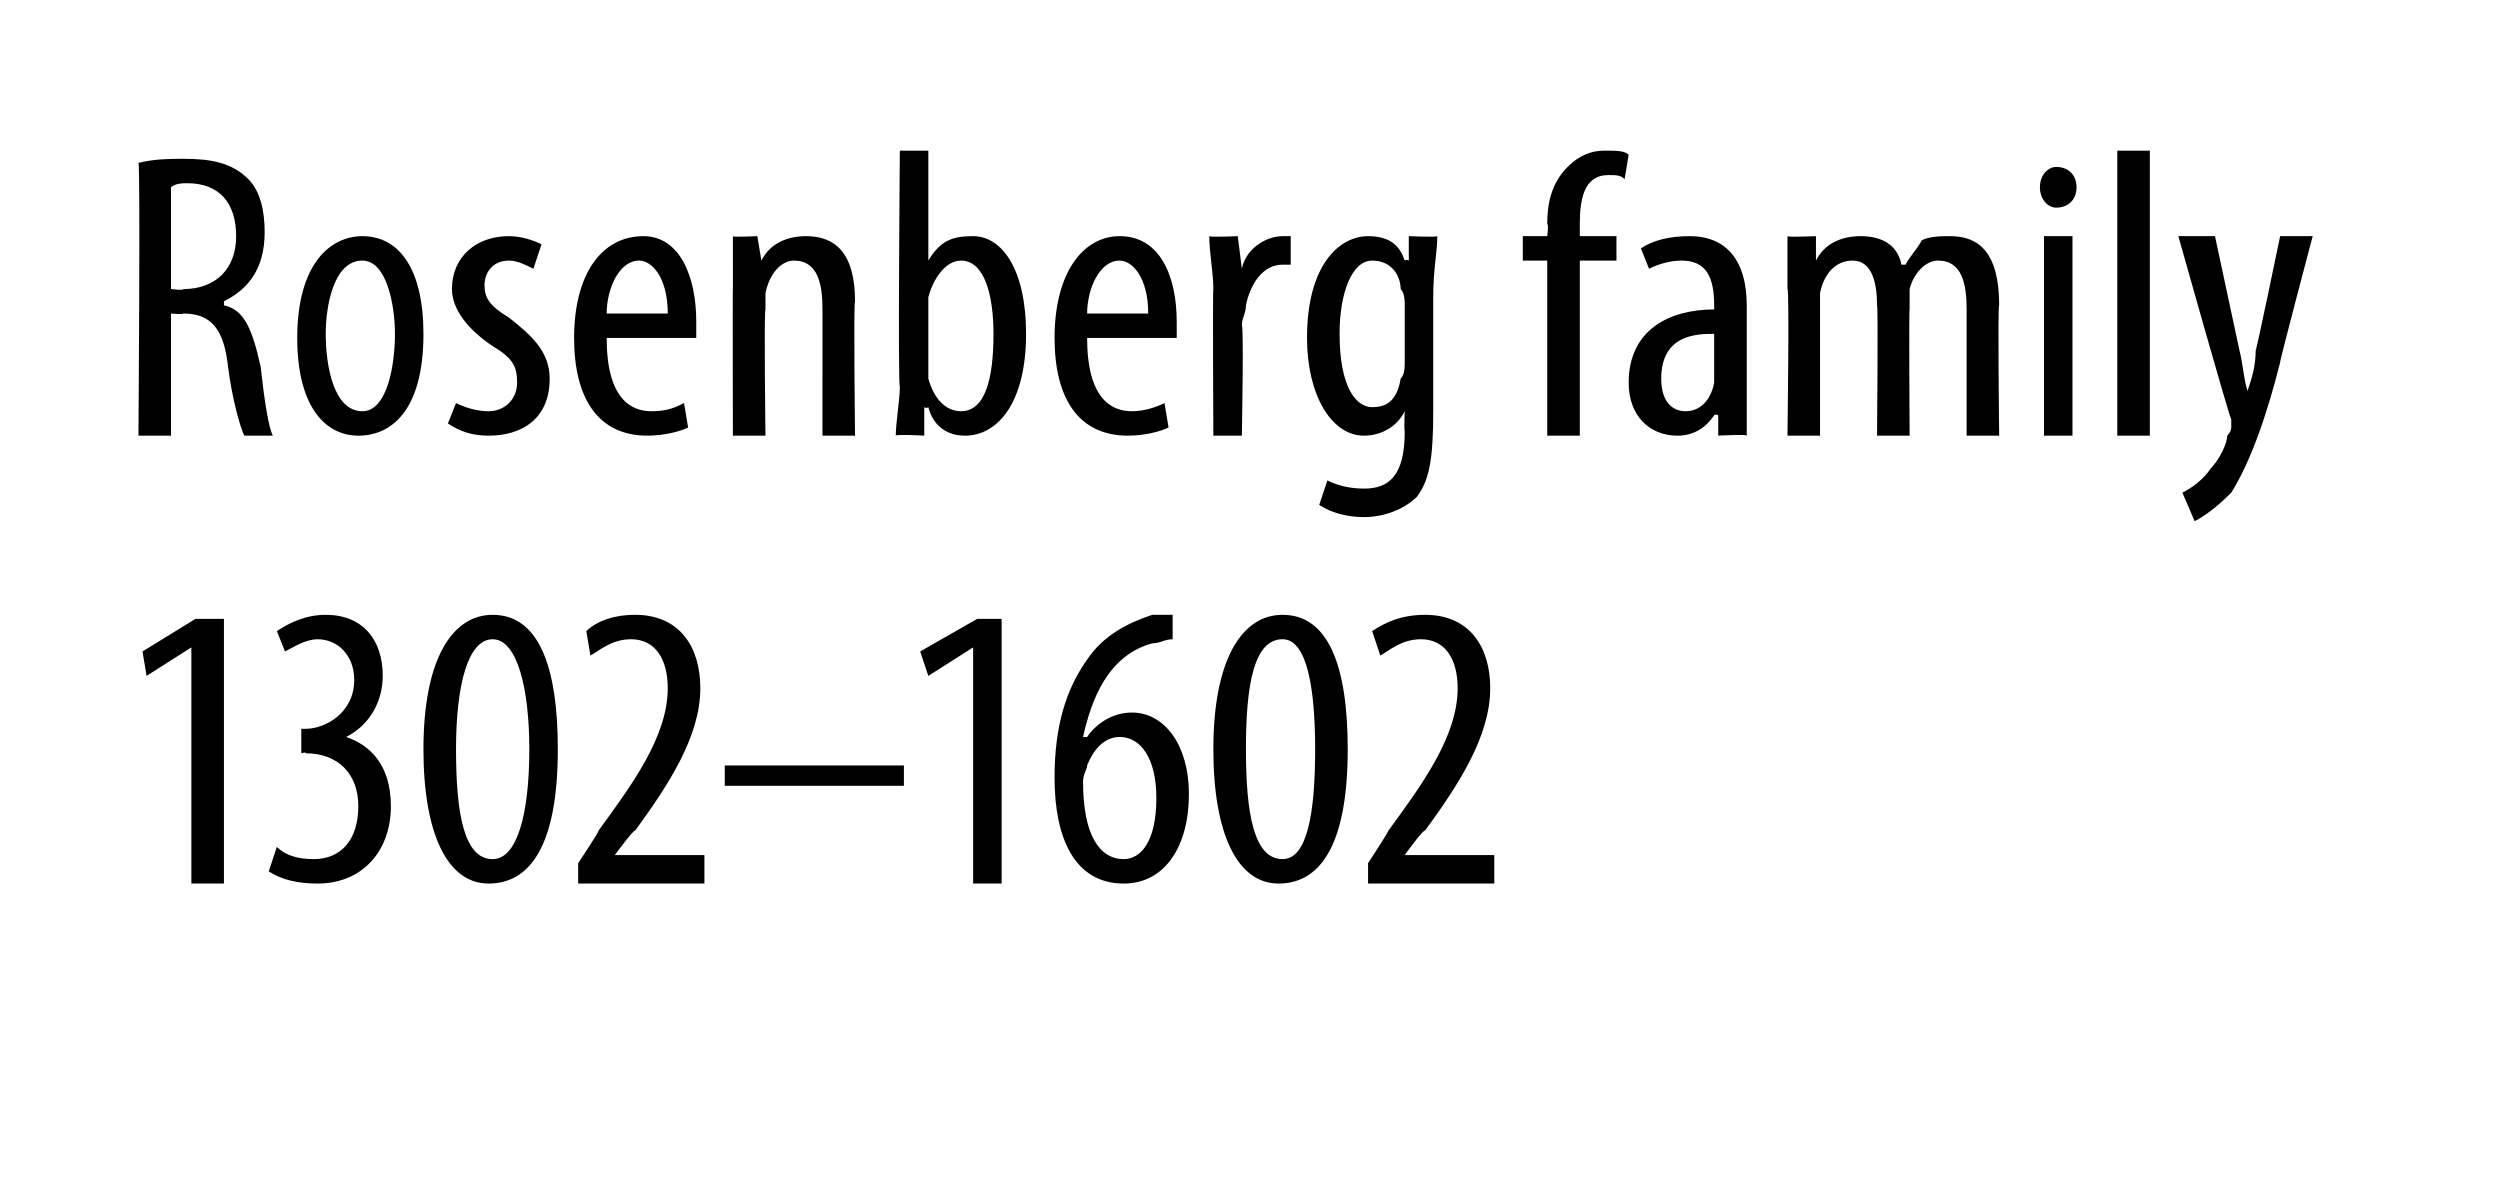
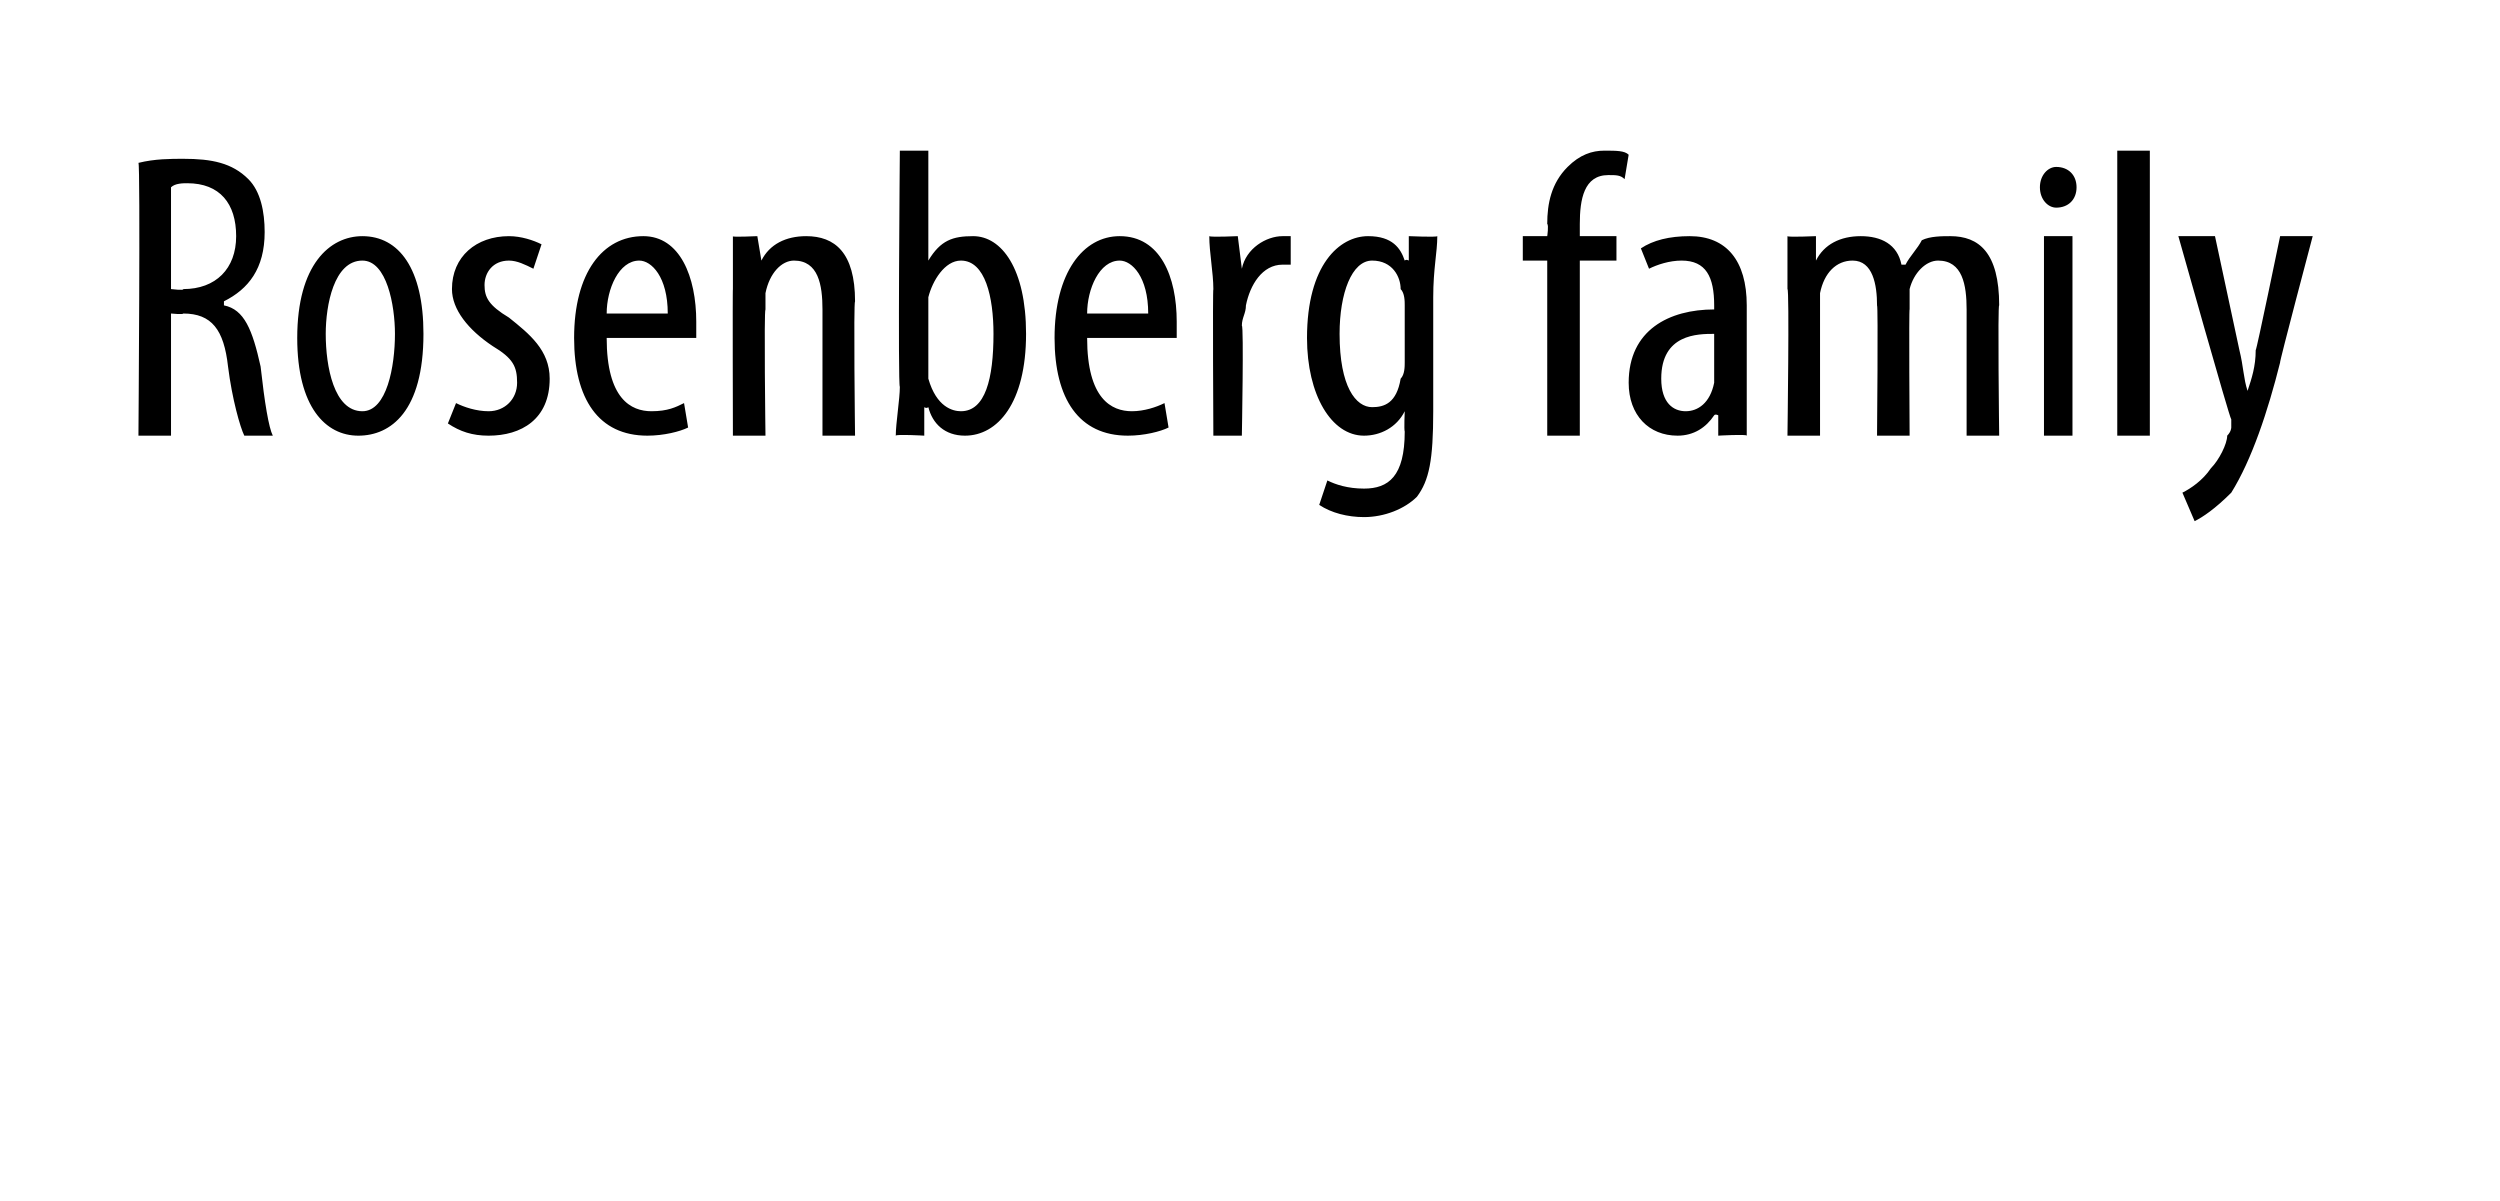
<svg xmlns="http://www.w3.org/2000/svg" version="1.1" width="61.4px" height="29.5px" viewBox="0 0 61.4 29.5">
  <desc>Rosenberg family 1302 1602</desc>
  <defs />
  <g id="Polygon204004">
-     <path d="m4.7 15.9l-1.1.7l-.1-.6l1.3-.8h.7v6.5h-.8v-5.8zm2.1 4.9c.2.2.5.3.9.3c.7 0 1.1-.5 1.1-1.3c0-.8-.5-1.3-1.3-1.3c.04-.04-.1 0-.1 0v-.6h.1c.5 0 1.2-.4 1.2-1.2c0-.6-.4-1-.9-1c-.3 0-.6.2-.8.3l-.2-.5c.3-.2.7-.4 1.2-.4c.9 0 1.4.6 1.4 1.5c0 .6-.3 1.2-.9 1.5c.6.2 1.1.7 1.1 1.7c0 1.1-.7 1.9-1.8 1.9c-.5 0-.9-.1-1.2-.3l.2-.6zm6.9-2.4c0 2.4-.7 3.3-1.7 3.3c-1 0-1.6-1.2-1.6-3.3c0-2.2.7-3.3 1.7-3.3c1.1 0 1.6 1.2 1.6 3.3zm-2.5 0c0 1.6.2 2.7.9 2.7c.6 0 .9-1.1.9-2.7c0-1.5-.3-2.7-.9-2.7c-.6 0-.9 1.1-.9 2.7zm3 3.3v-.5s.52-.78.5-.8c.8-1.1 1.7-2.3 1.7-3.5c0-.7-.3-1.2-.9-1.2c-.5 0-.8.3-1 .4l-.1-.6c.2-.2.6-.4 1.2-.4c1.1 0 1.6.8 1.6 1.8c0 1.2-.8 2.4-1.6 3.5c-.03-.04-.5.6-.5.6h2.2v.7h-3.1zm8-2.9v.5h-4.4v-.5h4.4zm1.7-2.9l-1.1.7l-.2-.6l1.4-.8h.6v6.5h-.7v-5.8zm4.9-.2c-.2 0-.3.1-.5.1c-1.1.3-1.5 1.4-1.7 2.3h.1c.2-.3.6-.6 1.1-.6c.8 0 1.4.8 1.4 2c0 1.3-.6 2.2-1.6 2.2c-1.2 0-1.7-1.1-1.7-2.6c0-1.3.3-2.2.8-2.9c.4-.6 1-.9 1.6-1.1h.5v.6zm-.4 3.9c0-1-.4-1.5-.9-1.5c-.3 0-.6.2-.8.7c0 .1-.1.2-.1.4c0 1.3.4 1.9 1 1.9c.4 0 .8-.4.8-1.5zm4.7-1.2c0 2.4-.7 3.3-1.7 3.3c-1 0-1.6-1.2-1.6-3.3c0-2.2.7-3.3 1.7-3.3c1.1 0 1.6 1.2 1.6 3.3zm-2.5 0c0 1.6.2 2.7.9 2.7c.6 0 .8-1.1.8-2.7c0-1.5-.2-2.7-.8-2.7c-.7 0-.9 1.1-.9 2.7zm3 3.3v-.5s.51-.78.5-.8c.8-1.1 1.7-2.3 1.7-3.5c0-.7-.3-1.2-.9-1.2c-.5 0-.8.3-1 .4l-.2-.6c.3-.2.7-.4 1.3-.4c1.1 0 1.6.8 1.6 1.8c0 1.2-.8 2.4-1.6 3.5c-.04-.04-.5.6-.5.6h2.2v.7h-3.1z" stroke="none" fill="#000" />
-   </g>
+     </g>
  <g id="Polygon204003">
    <path d="m3.4 4c.4-.1.8-.1 1.1-.1c.7 0 1.2.1 1.6.5c.3.3.4.8.4 1.3c0 .9-.4 1.4-1 1.7v.1c.5.1.7.6.9 1.5c.1.9.2 1.5.3 1.7h-.7c-.1-.2-.3-.9-.4-1.7c-.1-.9-.4-1.3-1.1-1.3c0 .03-.3 0-.3 0v3h-.8s.05-6.68 0-6.7zm.8 3.1s.33.04.3 0c.8 0 1.3-.5 1.3-1.3c0-.8-.4-1.3-1.2-1.3c-.1 0-.3 0-.4.1v2.5zm6.2 1.1c0 1.9-.8 2.5-1.6 2.5c-.8 0-1.5-.7-1.5-2.4c0-1.8.8-2.5 1.6-2.5c.9 0 1.5.8 1.5 2.4zM8 8.2c0 .8.2 1.9.9 1.9c.6 0 .8-1.1.8-1.9c0-.7-.2-1.8-.8-1.8c-.7 0-.9 1.1-.9 1.8zm3.2 1.7c.2.1.5.2.8.2c.4 0 .7-.3.7-.7c0-.4-.1-.6-.6-.9c-.6-.4-1-.9-1-1.4c0-.8.6-1.3 1.4-1.3c.3 0 .6.1.8.2l-.2.6c-.2-.1-.4-.2-.6-.2c-.4 0-.6.3-.6.6c0 .3.1.5.6.8c.5.4 1 .8 1 1.5c0 1-.7 1.4-1.5 1.4c-.4 0-.7-.1-1-.3l.2-.5zm3.7-1.6c0 1.5.6 1.8 1.1 1.8c.4 0 .6-.1.8-.2l.1.6c-.2.1-.6.2-1 .2c-1.2 0-1.8-.9-1.8-2.4c0-1.6.7-2.5 1.7-2.5c.9 0 1.3 1 1.3 2.1v.4h-2.2zm1.5-.6c0-.9-.4-1.3-.7-1.3c-.5 0-.8.7-.8 1.3h1.5zm1.6-.6V5.8c-.05.03.6 0 .6 0l.1.6s-.02.01 0 0c.2-.4.6-.6 1.1-.6c.7 0 1.2.4 1.2 1.6c-.04.01 0 3.3 0 3.3h-.8V7.6c0-.6-.1-1.2-.7-1.2c-.3 0-.6.3-.7.8v.4c-.04.02 0 3.1 0 3.1h-.8s-.01-3.63 0-3.6zm4.1-3.4h.7v2.7s.03 0 0 0c.3-.5.6-.6 1.1-.6c.7 0 1.3.8 1.3 2.4c0 1.7-.7 2.5-1.5 2.5c-.5 0-.8-.3-.9-.7c-.05.04-.1 0-.1 0v.7s-.69-.04-.7 0c0-.3.1-.9.1-1.2c-.05 0 0-5.8 0-5.8zm.7 5.3v.3c.2.7.6.8.8.8c.6 0 .8-.8.8-1.9c0-.9-.2-1.8-.8-1.8c-.4 0-.7.5-.8.9v1.7zm3.9-.7c0 1.5.6 1.8 1.1 1.8c.3 0 .6-.1.8-.2l.1.6c-.2.1-.6.2-1 .2c-1.2 0-1.8-.9-1.8-2.4c0-1.6.7-2.5 1.6-2.5c1 0 1.4 1 1.4 2.1v.4h-2.2zm1.5-.6c0-.9-.4-1.3-.7-1.3c-.5 0-.8.7-.8 1.3h1.5zm1.6-.6c0-.4-.1-.9-.1-1.3c.04.03.7 0 .7 0l.1.8s-.01-.01 0 0c.1-.5.6-.8 1-.8h.2v.7h-.2c-.5 0-.8.5-.9 1c0 .2-.1.3-.1.5c.05-.02 0 2.7 0 2.7h-.7s-.02-3.63 0-3.6zm5.4 3c0 1.2-.1 1.7-.4 2.1c-.3.3-.8.5-1.3.5c-.4 0-.8-.1-1.1-.3l.2-.6c.2.1.5.2.9.2c.6 0 1-.3 1-1.4c-.02-.04 0-.5 0-.5c0 0-.04-.02 0 0c-.2.4-.6.6-1 .6c-.8 0-1.4-1-1.4-2.4c0-1.8.8-2.5 1.5-2.5c.6 0 .8.3.9.6c.04-.04.1 0 .1 0v-.6s.68.03.7 0c0 .4-.1.8-.1 1.5v2.8zm-.7-2.6c0-.1 0-.3-.1-.4c0-.3-.2-.7-.7-.7c-.5 0-.8.8-.8 1.8c0 1.3.4 1.8.8 1.8c.3 0 .6-.1.7-.7c.1-.1.1-.3.1-.4V7.5zm3.5 3.2V6.4h-.6v-.6h.6s.04-.27 0-.3c0-.5.1-1 .5-1.4c.3-.3.6-.4.9-.4c.3 0 .5 0 .6.1l-.1.6c-.1-.1-.2-.1-.4-.1c-.6 0-.7.6-.7 1.2v.3h.9v.6h-.9v4.3h-.8zm4.9-1.1v1.1c0-.04-.7 0-.7 0v-.5s-.07-.04-.1 0c-.2.3-.5.5-.9.5c-.7 0-1.2-.5-1.2-1.3c0-1.3 1-1.8 2.1-1.8v-.1c0-.7-.2-1.1-.8-1.1c-.3 0-.6.1-.8.2l-.2-.5c.3-.2.7-.3 1.2-.3c.9 0 1.4.6 1.4 1.7v2.1zm-.8-1.4c-.4 0-1.3 0-1.3 1.1c0 .6.3.8.6.8c.3 0 .6-.2.7-.7V8.2zm1.8-1.1V5.8c.01.03.7 0 .7 0v.6s.03.02 0 0c.2-.4.6-.6 1.1-.6c.5 0 .9.2 1 .7h.1c.1-.2.3-.4.4-.6c.2-.1.5-.1.7-.1c.7 0 1.2.4 1.2 1.7c-.04-.04 0 3.2 0 3.2h-.8V7.6c0-.6-.1-1.2-.7-1.2c-.3 0-.6.3-.7.7v.5c-.02-.05 0 3.1 0 3.1h-.8s.03-3.21 0-3.2c0-.5-.1-1.1-.6-1.1c-.4 0-.7.3-.8.8v3.5h-.8s.05-3.63 0-3.6zm6.3 3.6V5.8h.7v4.9h-.7zm.8-6.1c0 .3-.2.5-.5.5c-.2 0-.4-.2-.4-.5c0-.3.2-.5.4-.5c.3 0 .5.2.5.5zm1-.9h.8v7h-.8v-7zm2.4 2.1l.6 2.8c.1.4.1.7.2 1c.1-.3.2-.6.2-1c.02.01.6-2.8.6-2.8h.8s-.83 3.13-.8 3.1c-.3 1.2-.7 2.4-1.2 3.2c-.4.4-.7.6-.9.7l-.3-.7c.2-.1.5-.3.7-.6c.2-.2.4-.6.4-.8c.1-.1.1-.2.1-.2v-.2c-.04-.02-1.3-4.5-1.3-4.5h.9z" stroke="none" fill="#000" />
  </g>
</svg>